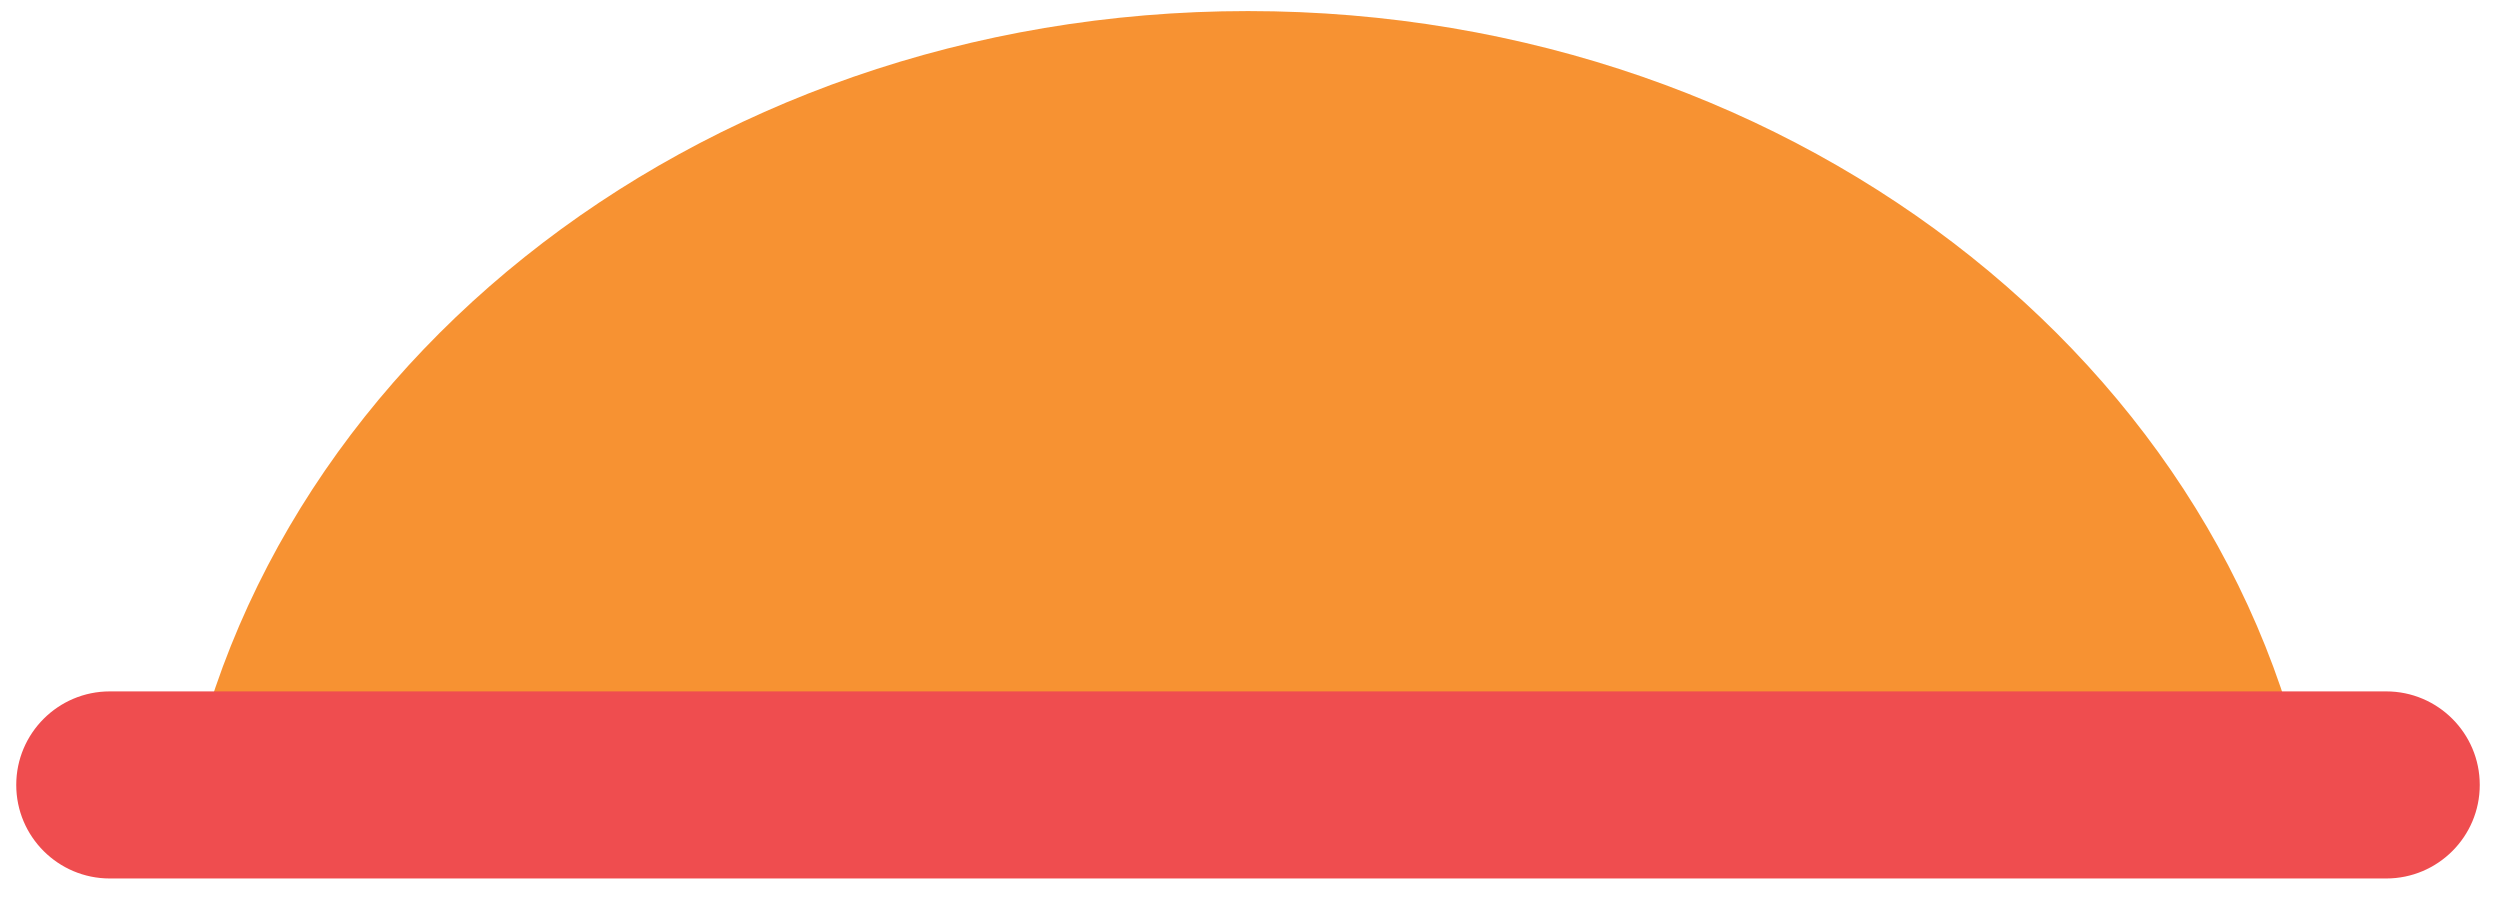
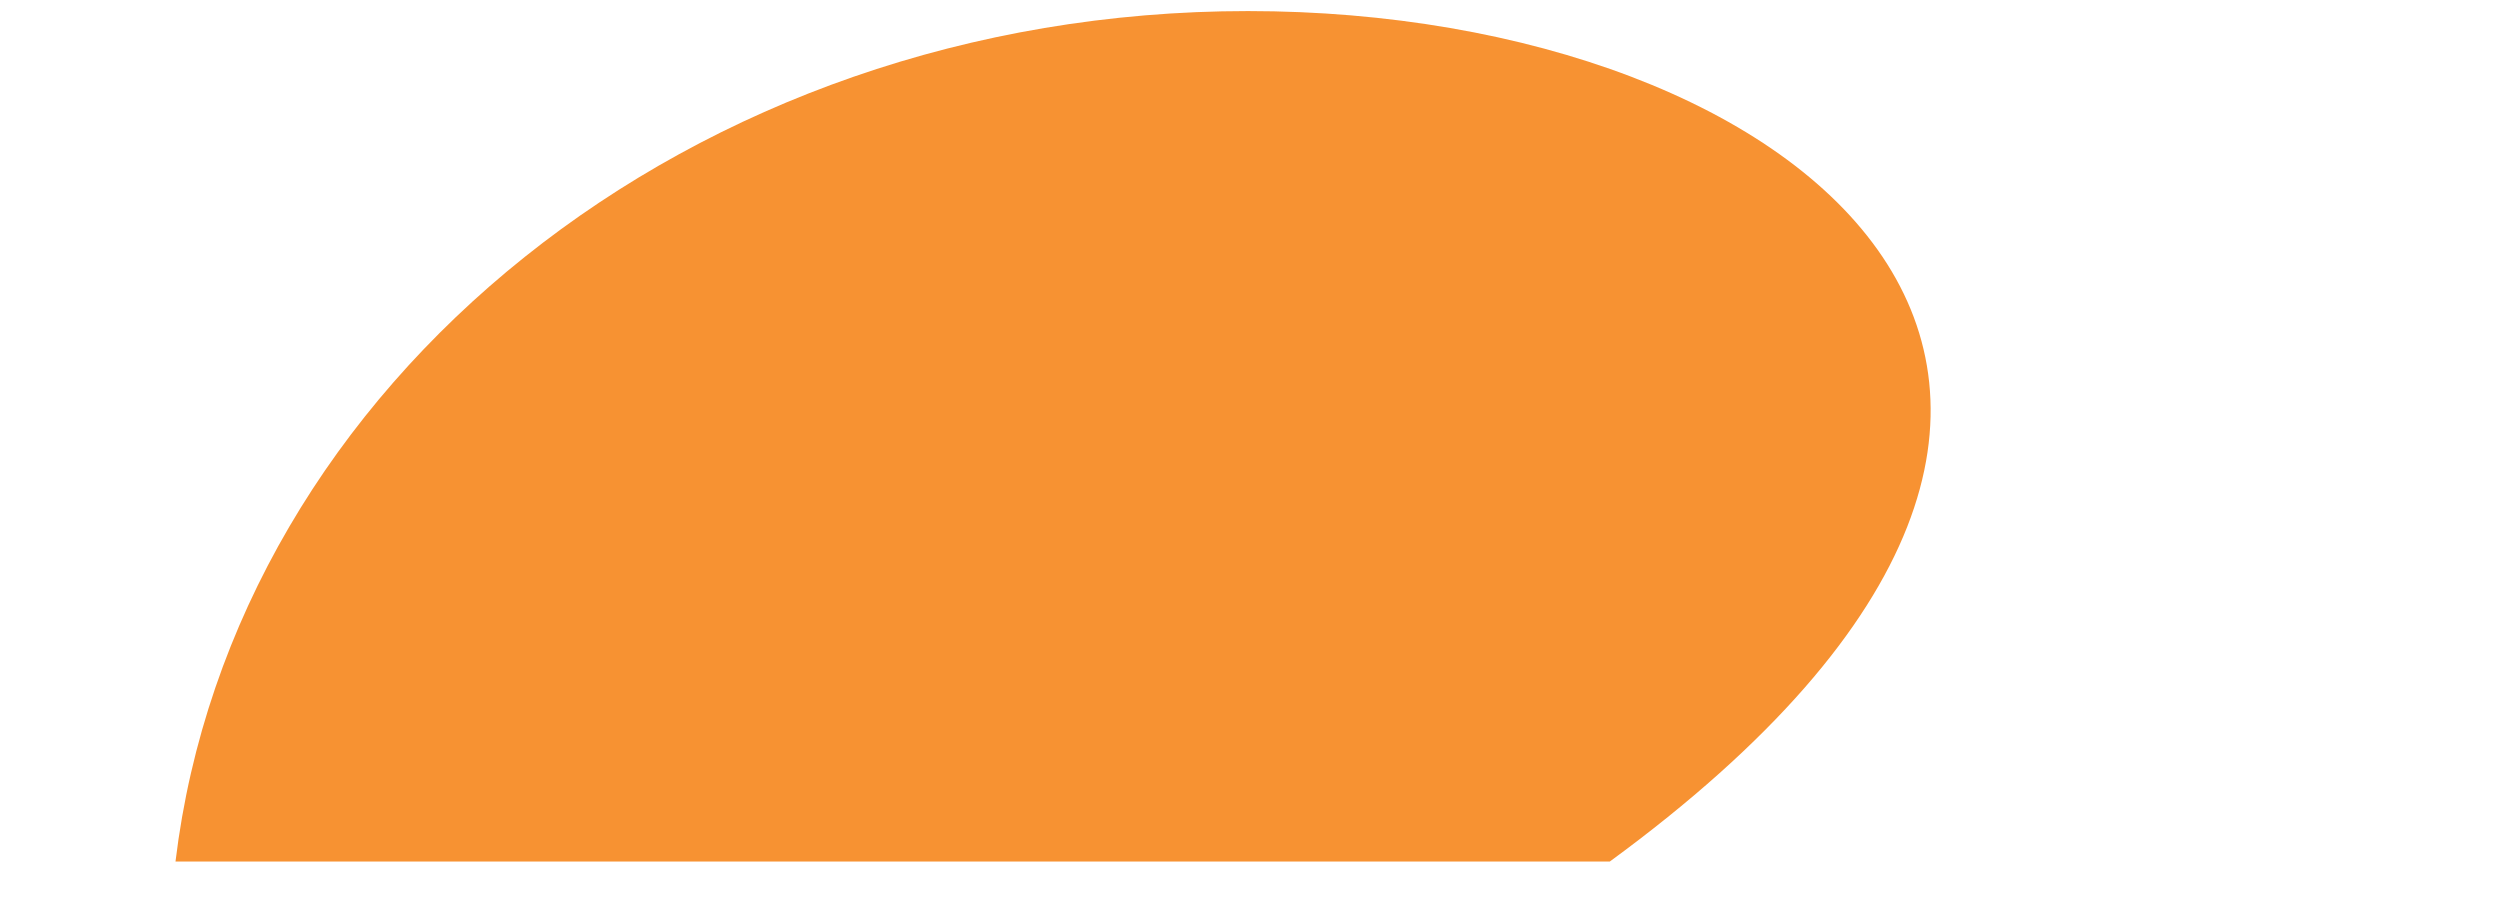
<svg xmlns="http://www.w3.org/2000/svg" width="100px" height="36px" viewBox="0 0 100 36" version="1.1">
  <title>Group 2</title>
  <g id="Page-1" stroke="none" stroke-width="1" fill="none" fill-rule="evenodd">
    <g id="Group-2" transform="translate(0.65, 0.443)" fill-rule="nonzero">
-       <path d="M6.37,34.017 C31.87,34.017 50.994,34.017 63.744,34.017 C70.061,34.017 79.536,34.017 92.17,34.017 C89.87,14.896 71.54,-8.52651283e-14 49.27,-8.52651283e-14 C27,-8.52651283e-14 8.68,14.896 6.37,34.017 Z" id="Path" fill="#F79232" />
-       <path d="M94.8,27.213 L3.74,27.213 C1.68,27.213 -1.42108547e-14,28.887 -1.42108547e-14,30.952 L-1.42108547e-14,30.958 C-1.42108547e-14,33.023 1.68,34.696 3.74,34.696 L94.8,34.696 C96.86,34.696 98.54,33.023 98.54,30.958 L98.54,30.952 C98.54,28.887 96.86,27.213 94.8,27.213" id="Path" fill="#EF4D4F" />
+       <path d="M6.37,34.017 C31.87,34.017 50.994,34.017 63.744,34.017 C89.87,14.896 71.54,-8.52651283e-14 49.27,-8.52651283e-14 C27,-8.52651283e-14 8.68,14.896 6.37,34.017 Z" id="Path" fill="#F79232" />
    </g>
  </g>
</svg>